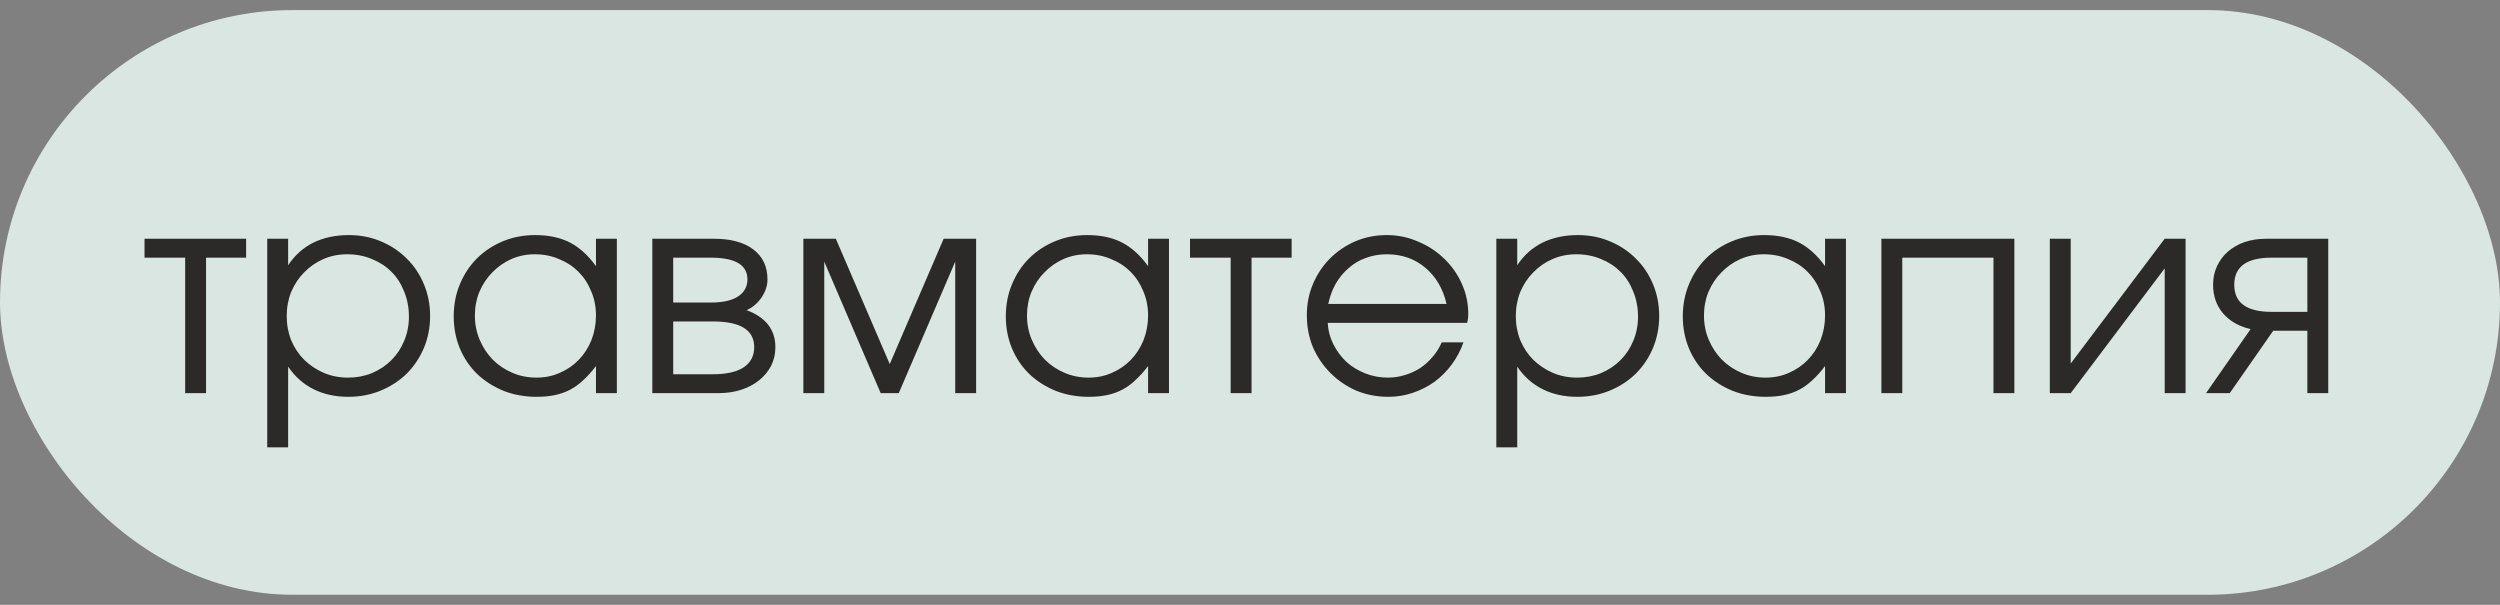
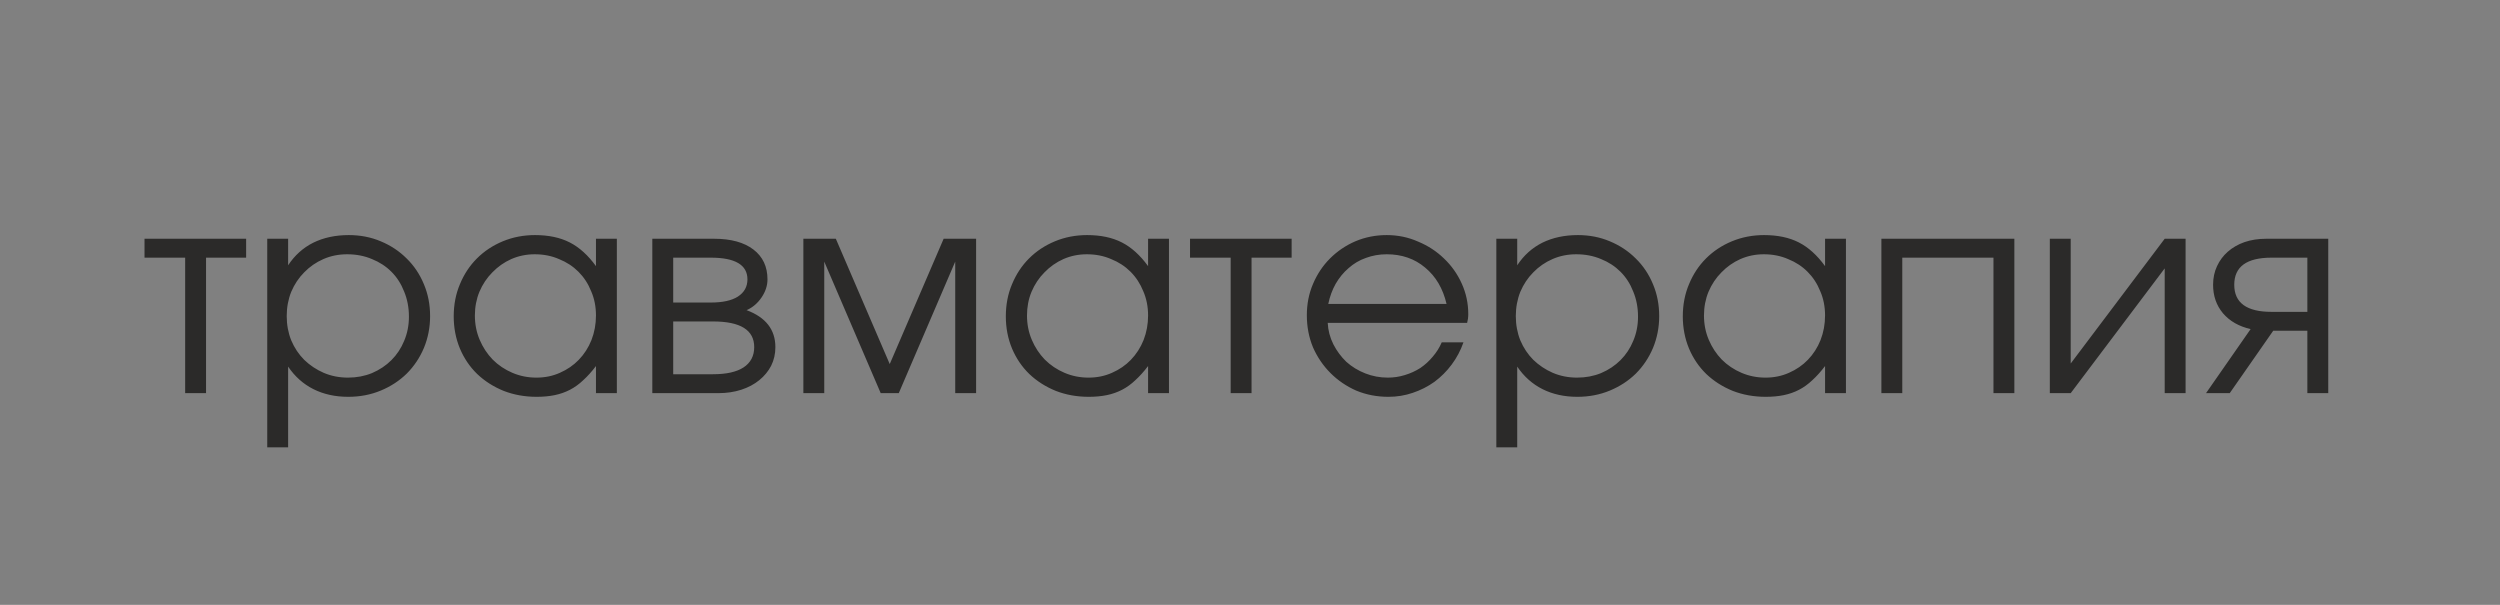
<svg xmlns="http://www.w3.org/2000/svg" width="124" height="30" viewBox="0 0 124 30" fill="none">
  <rect x="0" y="0" width="124" height="30" fill="#808080" stroke="none" />
-   <rect y="0.5" width="124" height="29" rx="14.5" fill="#EEFFF8" fill-opacity="0.8" />
  <path d="M9.184 12.78H7.168V11.842H12.208V12.78H10.22V19.5H9.184V12.78ZM13.255 11.842H14.291V13.158C14.618 12.663 15.033 12.29 15.537 12.038C16.05 11.786 16.638 11.66 17.301 11.66C17.87 11.66 18.398 11.763 18.883 11.968C19.378 12.173 19.807 12.458 20.171 12.822C20.535 13.177 20.82 13.601 21.025 14.096C21.23 14.581 21.333 15.109 21.333 15.678C21.333 16.238 21.23 16.765 21.025 17.26C20.82 17.745 20.535 18.17 20.171 18.534C19.807 18.889 19.378 19.169 18.883 19.374C18.388 19.579 17.852 19.682 17.273 19.682C16.629 19.682 16.055 19.556 15.551 19.304C15.047 19.052 14.627 18.679 14.291 18.184V22.188H13.255V11.842ZM17.259 18.73C17.688 18.73 18.085 18.655 18.449 18.506C18.822 18.347 19.144 18.133 19.415 17.862C19.686 17.591 19.896 17.274 20.045 16.91C20.204 16.537 20.283 16.135 20.283 15.706C20.283 15.258 20.204 14.843 20.045 14.46C19.896 14.077 19.686 13.751 19.415 13.48C19.144 13.209 18.822 12.999 18.449 12.85C18.076 12.691 17.665 12.612 17.217 12.612C16.797 12.612 16.405 12.691 16.041 12.85C15.677 13.009 15.36 13.228 15.089 13.508C14.818 13.779 14.604 14.101 14.445 14.474C14.296 14.847 14.221 15.249 14.221 15.678C14.221 16.107 14.296 16.509 14.445 16.882C14.604 17.255 14.818 17.577 15.089 17.848C15.369 18.119 15.691 18.333 16.055 18.492C16.428 18.651 16.83 18.73 17.259 18.73ZM22.504 15.692C22.504 15.113 22.607 14.581 22.812 14.096C23.017 13.601 23.297 13.177 23.652 12.822C24.016 12.458 24.445 12.173 24.94 11.968C25.435 11.763 25.967 11.66 26.536 11.66C27.208 11.66 27.782 11.781 28.258 12.024C28.734 12.267 29.168 12.659 29.56 13.2V11.842H30.596V19.5H29.56V18.156C29.355 18.427 29.145 18.66 28.93 18.856C28.725 19.052 28.505 19.211 28.272 19.332C28.039 19.453 27.787 19.542 27.516 19.598C27.245 19.654 26.947 19.682 26.62 19.682C26.032 19.682 25.486 19.584 24.982 19.388C24.478 19.183 24.039 18.903 23.666 18.548C23.302 18.193 23.017 17.773 22.812 17.288C22.607 16.793 22.504 16.261 22.504 15.692ZM23.554 15.65C23.554 16.079 23.633 16.481 23.792 16.854C23.951 17.227 24.165 17.554 24.436 17.834C24.716 18.114 25.043 18.333 25.416 18.492C25.789 18.651 26.186 18.73 26.606 18.73C27.026 18.73 27.413 18.651 27.768 18.492C28.132 18.333 28.445 18.119 28.706 17.848C28.977 17.568 29.187 17.241 29.336 16.868C29.485 16.485 29.56 16.079 29.56 15.65C29.56 15.211 29.481 14.81 29.322 14.446C29.173 14.073 28.963 13.751 28.692 13.48C28.421 13.209 28.099 12.999 27.726 12.85C27.362 12.691 26.961 12.612 26.522 12.612C26.111 12.612 25.724 12.691 25.36 12.85C25.005 13.009 24.693 13.228 24.422 13.508C24.151 13.779 23.937 14.101 23.778 14.474C23.629 14.838 23.554 15.23 23.554 15.65ZM32.355 11.842H35.421C36.251 11.842 36.9 12.019 37.367 12.374C37.833 12.729 38.067 13.223 38.067 13.858C38.067 14.166 37.969 14.465 37.773 14.754C37.577 15.043 37.329 15.253 37.031 15.384C37.983 15.739 38.459 16.35 38.459 17.218C38.459 17.554 38.389 17.862 38.249 18.142C38.109 18.413 37.913 18.651 37.661 18.856C37.409 19.061 37.11 19.22 36.765 19.332C36.419 19.444 36.041 19.5 35.631 19.5H32.355V11.842ZM35.253 15.006C35.841 15.006 36.289 14.908 36.597 14.712C36.914 14.507 37.073 14.222 37.073 13.858C37.073 13.139 36.466 12.78 35.253 12.78H33.391V15.006H35.253ZM35.365 18.562C36.027 18.562 36.531 18.45 36.877 18.226C37.231 17.993 37.409 17.657 37.409 17.218C37.409 16.369 36.727 15.944 35.365 15.944H33.391V18.562H35.365ZM39.847 11.842H41.457L44.131 18.058L46.805 11.842H48.415V19.5H47.379V12.976L44.579 19.5H43.683L40.883 12.976V19.5H39.847V11.842ZM49.889 15.692C49.889 15.113 49.991 14.581 50.197 14.096C50.402 13.601 50.682 13.177 51.037 12.822C51.401 12.458 51.83 12.173 52.325 11.968C52.819 11.763 53.351 11.66 53.921 11.66C54.593 11.66 55.167 11.781 55.643 12.024C56.119 12.267 56.553 12.659 56.945 13.2V11.842H57.981V19.5H56.945V18.156C56.739 18.427 56.529 18.66 56.315 18.856C56.109 19.052 55.89 19.211 55.657 19.332C55.423 19.453 55.171 19.542 54.901 19.598C54.63 19.654 54.331 19.682 54.005 19.682C53.417 19.682 52.871 19.584 52.367 19.388C51.863 19.183 51.424 18.903 51.051 18.548C50.687 18.193 50.402 17.773 50.197 17.288C49.991 16.793 49.889 16.261 49.889 15.692ZM50.939 15.65C50.939 16.079 51.018 16.481 51.177 16.854C51.335 17.227 51.55 17.554 51.821 17.834C52.101 18.114 52.427 18.333 52.801 18.492C53.174 18.651 53.571 18.73 53.991 18.73C54.411 18.73 54.798 18.651 55.153 18.492C55.517 18.333 55.829 18.119 56.091 17.848C56.361 17.568 56.571 17.241 56.721 16.868C56.87 16.485 56.945 16.079 56.945 15.65C56.945 15.211 56.865 14.81 56.707 14.446C56.557 14.073 56.347 13.751 56.077 13.48C55.806 13.209 55.484 12.999 55.111 12.85C54.747 12.691 54.345 12.612 53.907 12.612C53.496 12.612 53.109 12.691 52.745 12.85C52.39 13.009 52.077 13.228 51.807 13.508C51.536 13.779 51.321 14.101 51.163 14.474C51.013 14.838 50.939 15.23 50.939 15.65ZM61.041 12.78H59.025V11.842H64.065V12.78H62.077V19.5H61.041V12.78ZM72.588 16.98C72.448 17.381 72.252 17.75 72.001 18.086C71.758 18.413 71.473 18.697 71.147 18.94C70.82 19.173 70.46 19.355 70.069 19.486C69.686 19.617 69.284 19.682 68.865 19.682C68.295 19.682 67.763 19.579 67.269 19.374C66.783 19.159 66.359 18.87 65.995 18.506C65.63 18.142 65.341 17.717 65.126 17.232C64.921 16.737 64.819 16.205 64.819 15.636C64.819 15.076 64.921 14.558 65.126 14.082C65.332 13.597 65.612 13.177 65.966 12.822C66.331 12.458 66.751 12.173 67.227 11.968C67.712 11.763 68.23 11.66 68.781 11.66C69.331 11.66 69.849 11.767 70.335 11.982C70.829 12.187 71.258 12.467 71.623 12.822C71.996 13.177 72.29 13.592 72.504 14.068C72.719 14.544 72.826 15.048 72.826 15.58C72.826 15.655 72.822 15.729 72.812 15.804C72.803 15.869 72.789 15.939 72.77 16.014H65.855C65.873 16.387 65.966 16.742 66.135 17.078C66.302 17.405 66.517 17.694 66.778 17.946C67.049 18.189 67.362 18.38 67.716 18.52C68.071 18.66 68.445 18.73 68.837 18.73C69.126 18.73 69.406 18.688 69.677 18.604C69.957 18.52 70.213 18.403 70.447 18.254C70.68 18.095 70.885 17.909 71.062 17.694C71.249 17.479 71.398 17.241 71.51 16.98H72.588ZM71.749 15.076C71.571 14.311 71.216 13.709 70.684 13.27C70.162 12.831 69.527 12.612 68.781 12.612C68.416 12.612 68.071 12.673 67.745 12.794C67.427 12.906 67.142 13.074 66.891 13.298C66.638 13.513 66.424 13.774 66.246 14.082C66.079 14.381 65.957 14.712 65.882 15.076H71.749ZM74.218 11.842H75.254V13.158C75.581 12.663 75.996 12.29 76.5 12.038C77.013 11.786 77.601 11.66 78.264 11.66C78.833 11.66 79.361 11.763 79.846 11.968C80.341 12.173 80.77 12.458 81.134 12.822C81.498 13.177 81.783 13.601 81.988 14.096C82.193 14.581 82.296 15.109 82.296 15.678C82.296 16.238 82.193 16.765 81.988 17.26C81.783 17.745 81.498 18.17 81.134 18.534C80.77 18.889 80.341 19.169 79.846 19.374C79.351 19.579 78.815 19.682 78.236 19.682C77.592 19.682 77.018 19.556 76.514 19.304C76.01 19.052 75.59 18.679 75.254 18.184V22.188H74.218V11.842ZM78.222 18.73C78.651 18.73 79.048 18.655 79.412 18.506C79.785 18.347 80.107 18.133 80.378 17.862C80.649 17.591 80.859 17.274 81.008 16.91C81.167 16.537 81.246 16.135 81.246 15.706C81.246 15.258 81.167 14.843 81.008 14.46C80.859 14.077 80.649 13.751 80.378 13.48C80.107 13.209 79.785 12.999 79.412 12.85C79.039 12.691 78.628 12.612 78.18 12.612C77.76 12.612 77.368 12.691 77.004 12.85C76.64 13.009 76.323 13.228 76.052 13.508C75.781 13.779 75.567 14.101 75.408 14.474C75.259 14.847 75.184 15.249 75.184 15.678C75.184 16.107 75.259 16.509 75.408 16.882C75.567 17.255 75.781 17.577 76.052 17.848C76.332 18.119 76.654 18.333 77.018 18.492C77.391 18.651 77.793 18.73 78.222 18.73ZM83.467 15.692C83.467 15.113 83.57 14.581 83.775 14.096C83.98 13.601 84.26 13.177 84.615 12.822C84.979 12.458 85.408 12.173 85.903 11.968C86.398 11.763 86.93 11.66 87.499 11.66C88.171 11.66 88.745 11.781 89.221 12.024C89.697 12.267 90.131 12.659 90.523 13.2V11.842H91.559V19.5H90.523V18.156C90.318 18.427 90.108 18.66 89.893 18.856C89.688 19.052 89.468 19.211 89.235 19.332C89.002 19.453 88.75 19.542 88.479 19.598C88.208 19.654 87.91 19.682 87.583 19.682C86.995 19.682 86.449 19.584 85.945 19.388C85.441 19.183 85.002 18.903 84.629 18.548C84.265 18.193 83.98 17.773 83.775 17.288C83.57 16.793 83.467 16.261 83.467 15.692ZM84.517 15.65C84.517 16.079 84.596 16.481 84.755 16.854C84.914 17.227 85.128 17.554 85.399 17.834C85.679 18.114 86.006 18.333 86.379 18.492C86.752 18.651 87.149 18.73 87.569 18.73C87.989 18.73 88.376 18.651 88.731 18.492C89.095 18.333 89.408 18.119 89.669 17.848C89.94 17.568 90.15 17.241 90.299 16.868C90.448 16.485 90.523 16.079 90.523 15.65C90.523 15.211 90.444 14.81 90.285 14.446C90.136 14.073 89.926 13.751 89.655 13.48C89.384 13.209 89.062 12.999 88.689 12.85C88.325 12.691 87.924 12.612 87.485 12.612C87.074 12.612 86.687 12.691 86.323 12.85C85.968 13.009 85.656 13.228 85.385 13.508C85.114 13.779 84.9 14.101 84.741 14.474C84.592 14.838 84.517 15.23 84.517 15.65ZM93.317 11.842H99.912V19.5H98.876V12.78H94.353V19.5H93.317V11.842ZM101.671 11.842H102.707V18.03L107.369 11.842H108.405V19.5H107.369V13.312L102.707 19.5H101.671V11.842ZM114.445 12.78H112.667C111.435 12.78 110.819 13.228 110.819 14.124C110.819 15.02 111.435 15.468 112.667 15.468H114.445V12.78ZM111.631 16.322C111.052 16.191 110.595 15.93 110.259 15.538C109.932 15.146 109.769 14.675 109.769 14.124C109.769 13.788 109.834 13.48 109.965 13.2C110.096 12.92 110.273 12.682 110.497 12.486C110.73 12.281 111.006 12.122 111.323 12.01C111.65 11.898 112.009 11.842 112.401 11.842H115.481V19.5H114.445V16.406H112.751L110.595 19.5H109.419L111.631 16.322Z" fill="#2B2A29" />
</svg>